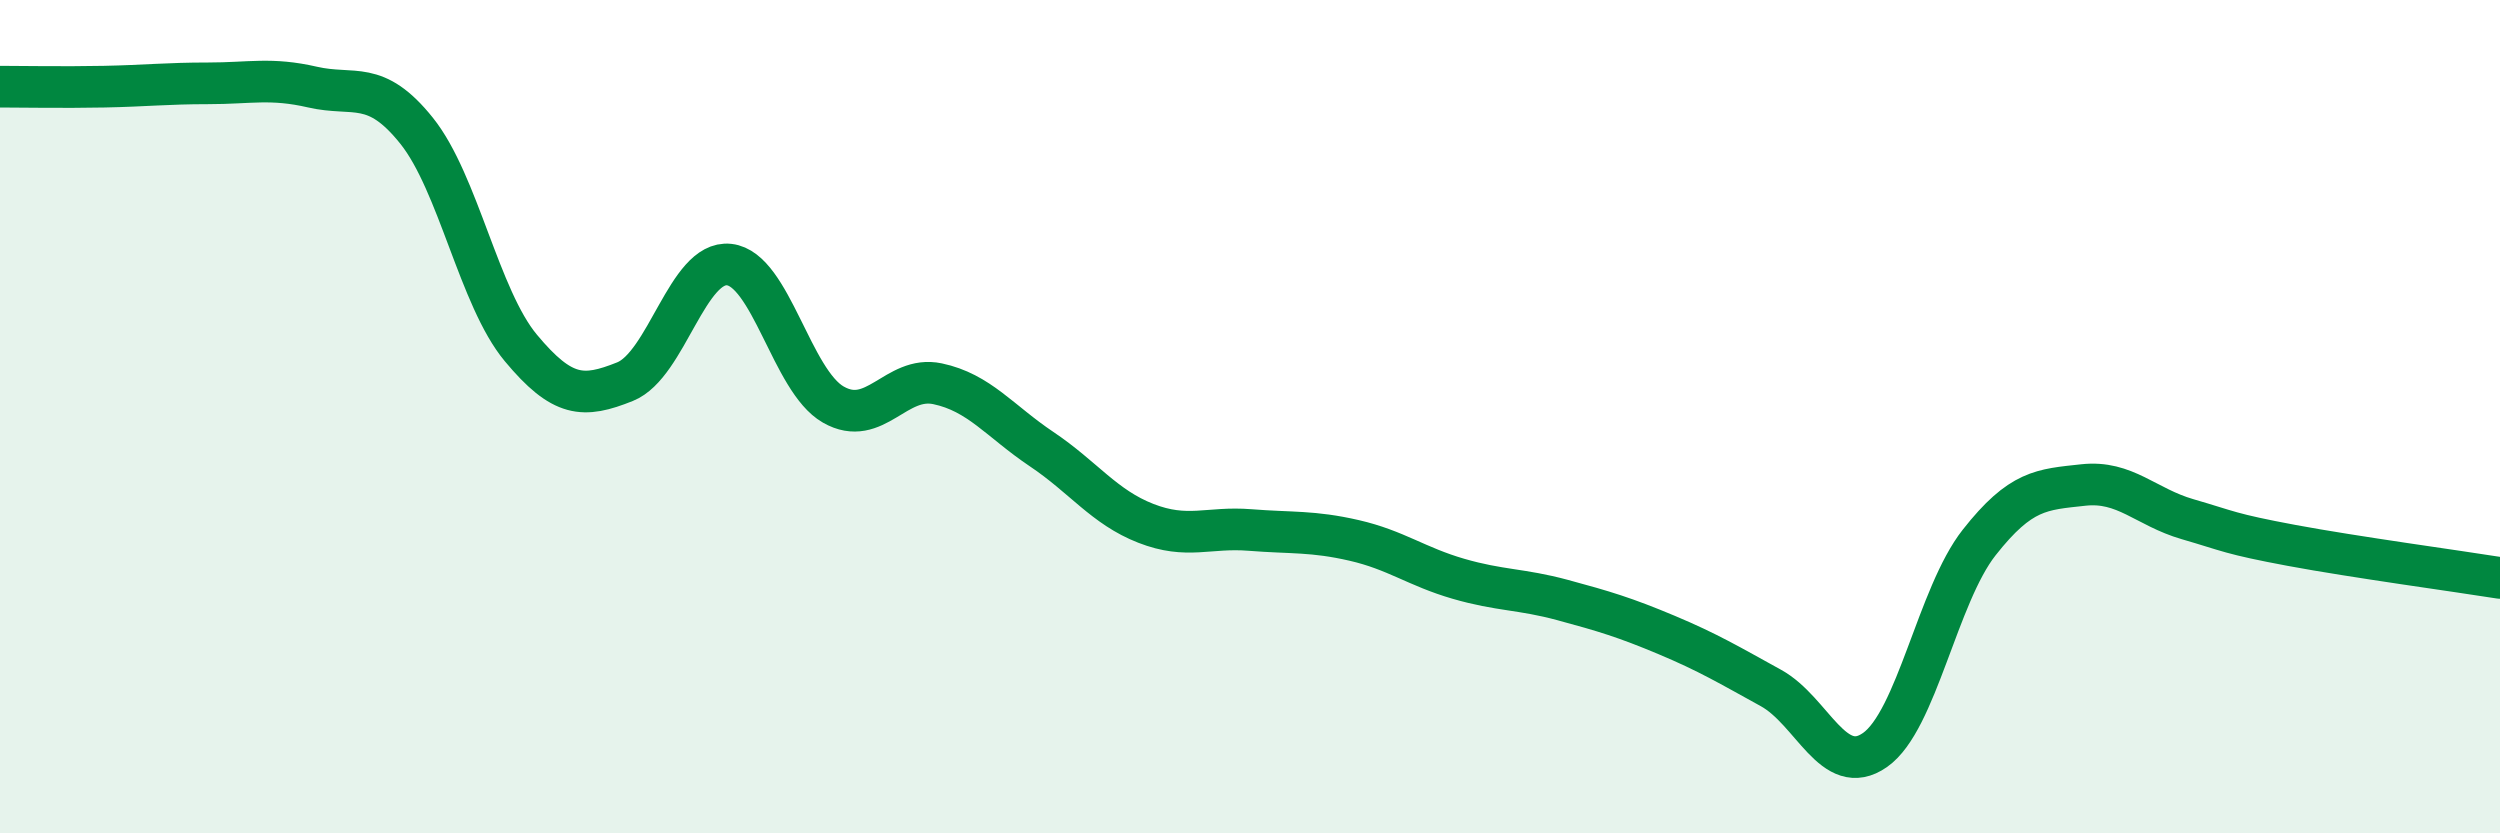
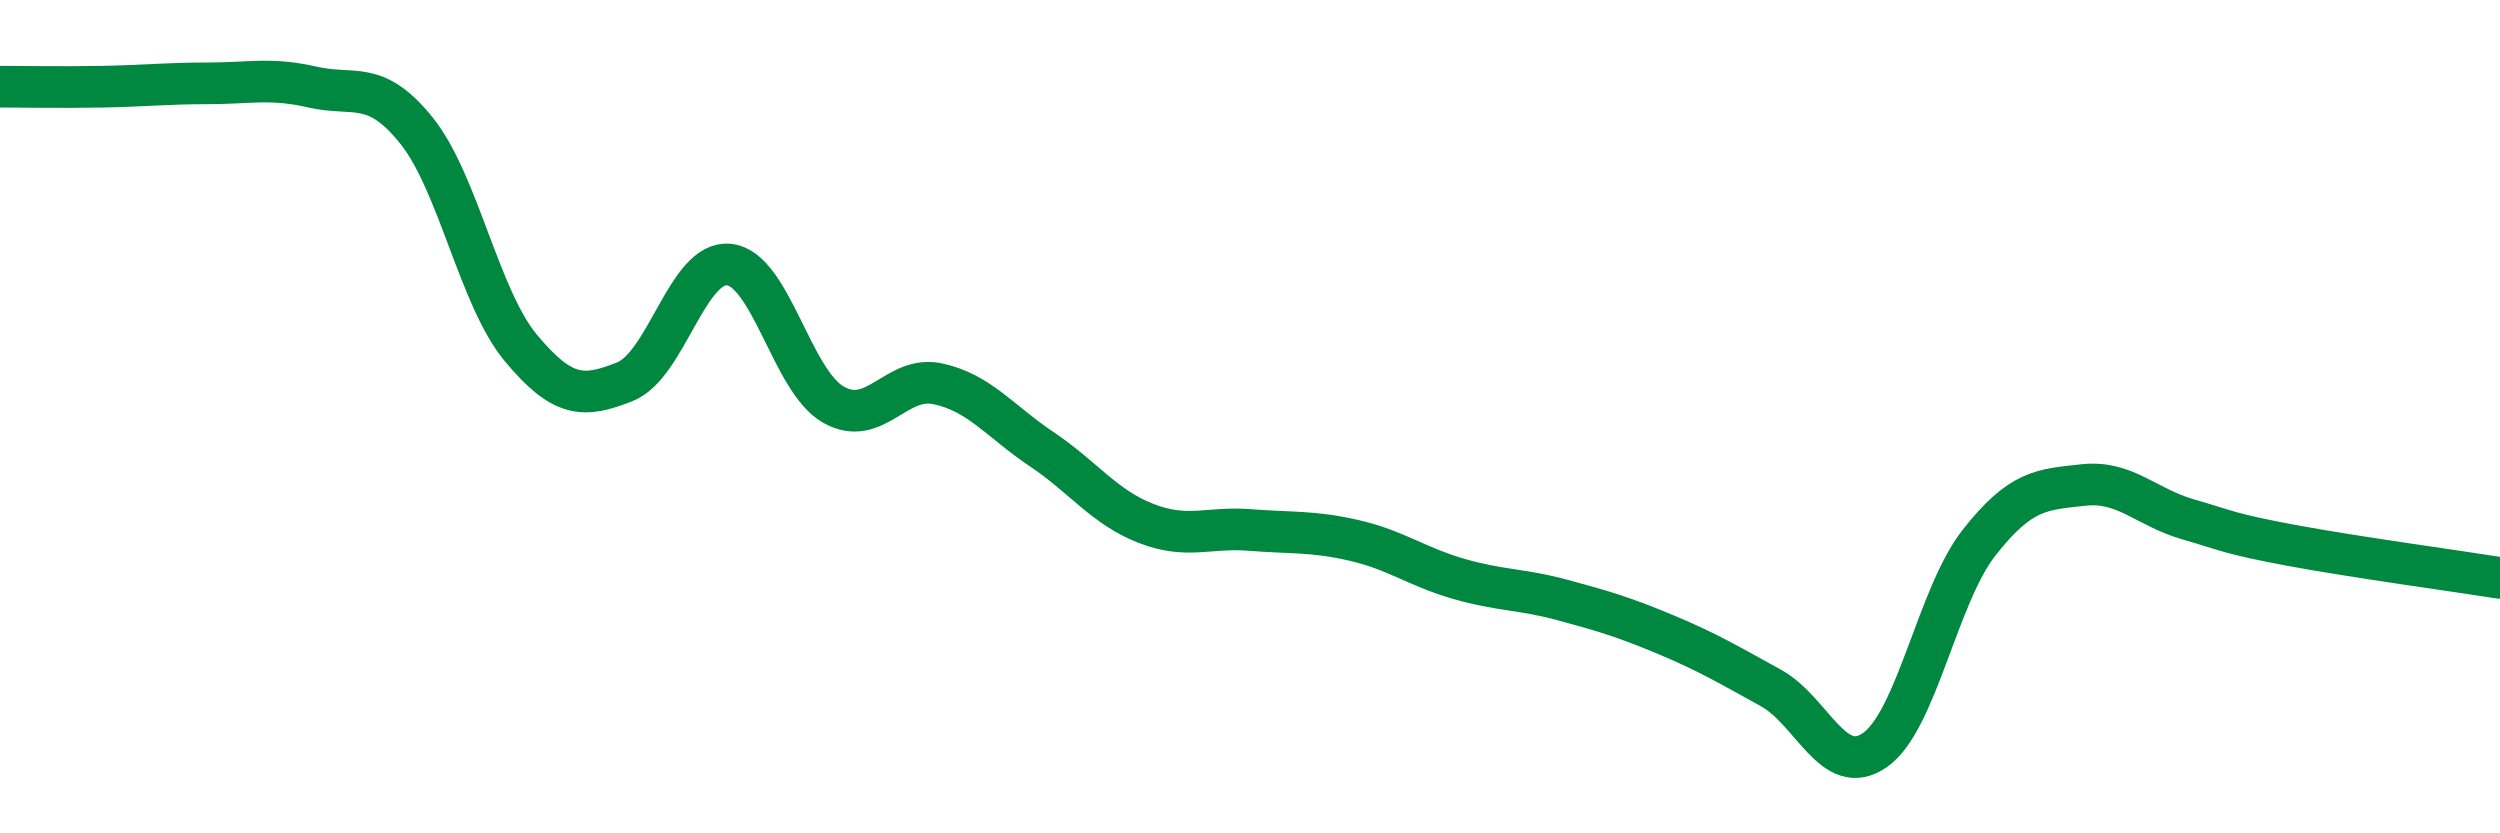
<svg xmlns="http://www.w3.org/2000/svg" width="60" height="20" viewBox="0 0 60 20">
-   <path d="M 0,2.08 C 0.5,2.08 1.5,2.1 2.5,2.08 C 3.5,2.06 4,2 5,2 C 6,2 6.5,1.86 7.5,2.09 C 8.5,2.32 9,1.89 10,3.14 C 11,4.39 11.5,7.15 12.5,8.35 C 13.5,9.55 14,9.56 15,9.16 C 16,8.76 16.5,6.24 17.5,6.35 C 18.5,6.46 19,9.14 20,9.71 C 21,10.28 21.5,9 22.5,9.21 C 23.5,9.42 24,10.11 25,10.78 C 26,11.45 26.5,12.17 27.5,12.56 C 28.5,12.95 29,12.64 30,12.72 C 31,12.8 31.5,12.74 32.5,12.97 C 33.5,13.2 34,13.6 35,13.89 C 36,14.18 36.5,14.13 37.5,14.4 C 38.5,14.67 39,14.82 40,15.24 C 41,15.66 41.5,15.96 42.5,16.51 C 43.5,17.06 44,18.7 45,18 C 46,17.3 46.5,14.29 47.5,13.02 C 48.5,11.75 49,11.75 50,11.64 C 51,11.53 51.5,12.17 52.5,12.46 C 53.5,12.75 53.5,12.81 55,13.09 C 56.5,13.37 59,13.71 60,13.87L60 20L0 20Z" fill="#008740" opacity="0.1" stroke-linecap="round" stroke-linejoin="round" />
  <path d="M 0,2.08 C 0.5,2.08 1.5,2.1 2.5,2.08 C 3.5,2.06 4,2 5,2 C 6,2 6.5,1.86 7.5,2.09 C 8.5,2.32 9,1.89 10,3.14 C 11,4.39 11.5,7.15 12.5,8.35 C 13.5,9.55 14,9.56 15,9.16 C 16,8.76 16.5,6.24 17.5,6.35 C 18.5,6.46 19,9.14 20,9.71 C 21,10.28 21.5,9 22.5,9.21 C 23.5,9.42 24,10.11 25,10.78 C 26,11.45 26.5,12.17 27.5,12.56 C 28.5,12.95 29,12.64 30,12.72 C 31,12.8 31.5,12.74 32.5,12.97 C 33.5,13.2 34,13.6 35,13.89 C 36,14.18 36.5,14.13 37.5,14.4 C 38.5,14.67 39,14.82 40,15.24 C 41,15.66 41.5,15.96 42.5,16.51 C 43.5,17.06 44,18.7 45,18 C 46,17.3 46.5,14.29 47.5,13.02 C 48.5,11.75 49,11.75 50,11.64 C 51,11.53 51.5,12.17 52.5,12.46 C 53.5,12.75 53.5,12.81 55,13.09 C 56.5,13.37 59,13.71 60,13.87" stroke="#008740" stroke-width="1" fill="none" stroke-linecap="round" stroke-linejoin="round" />
</svg>